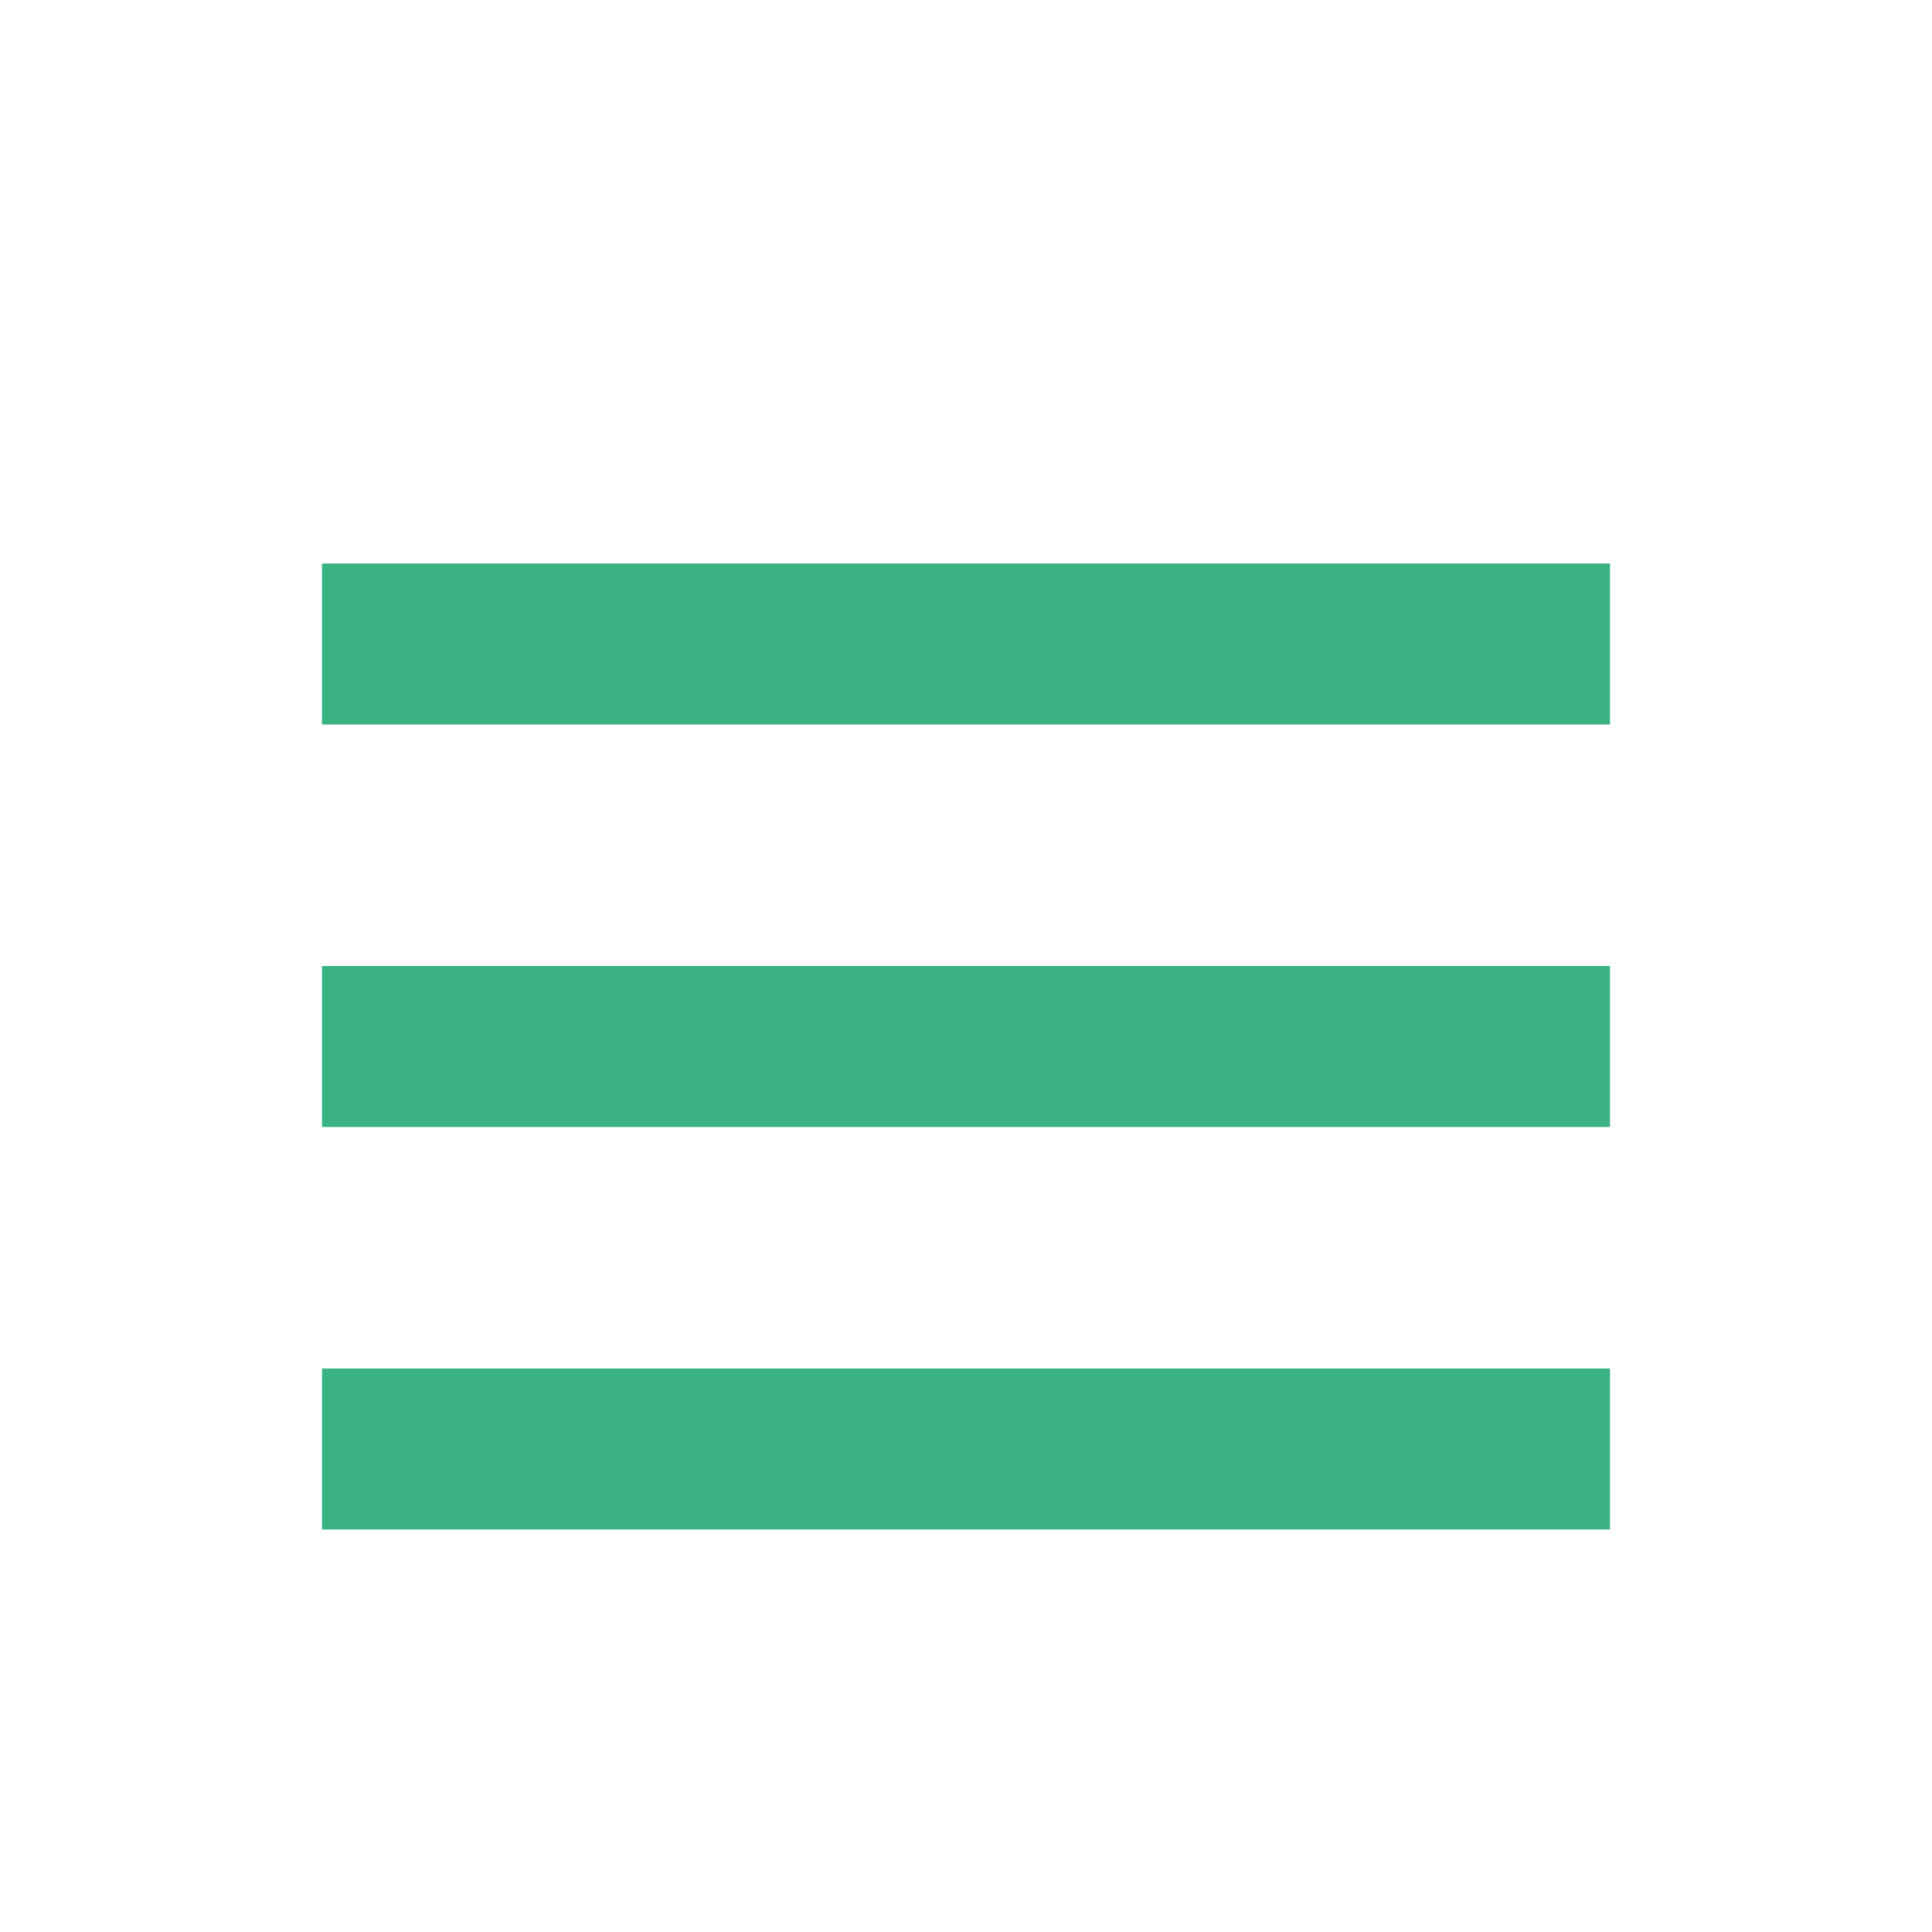
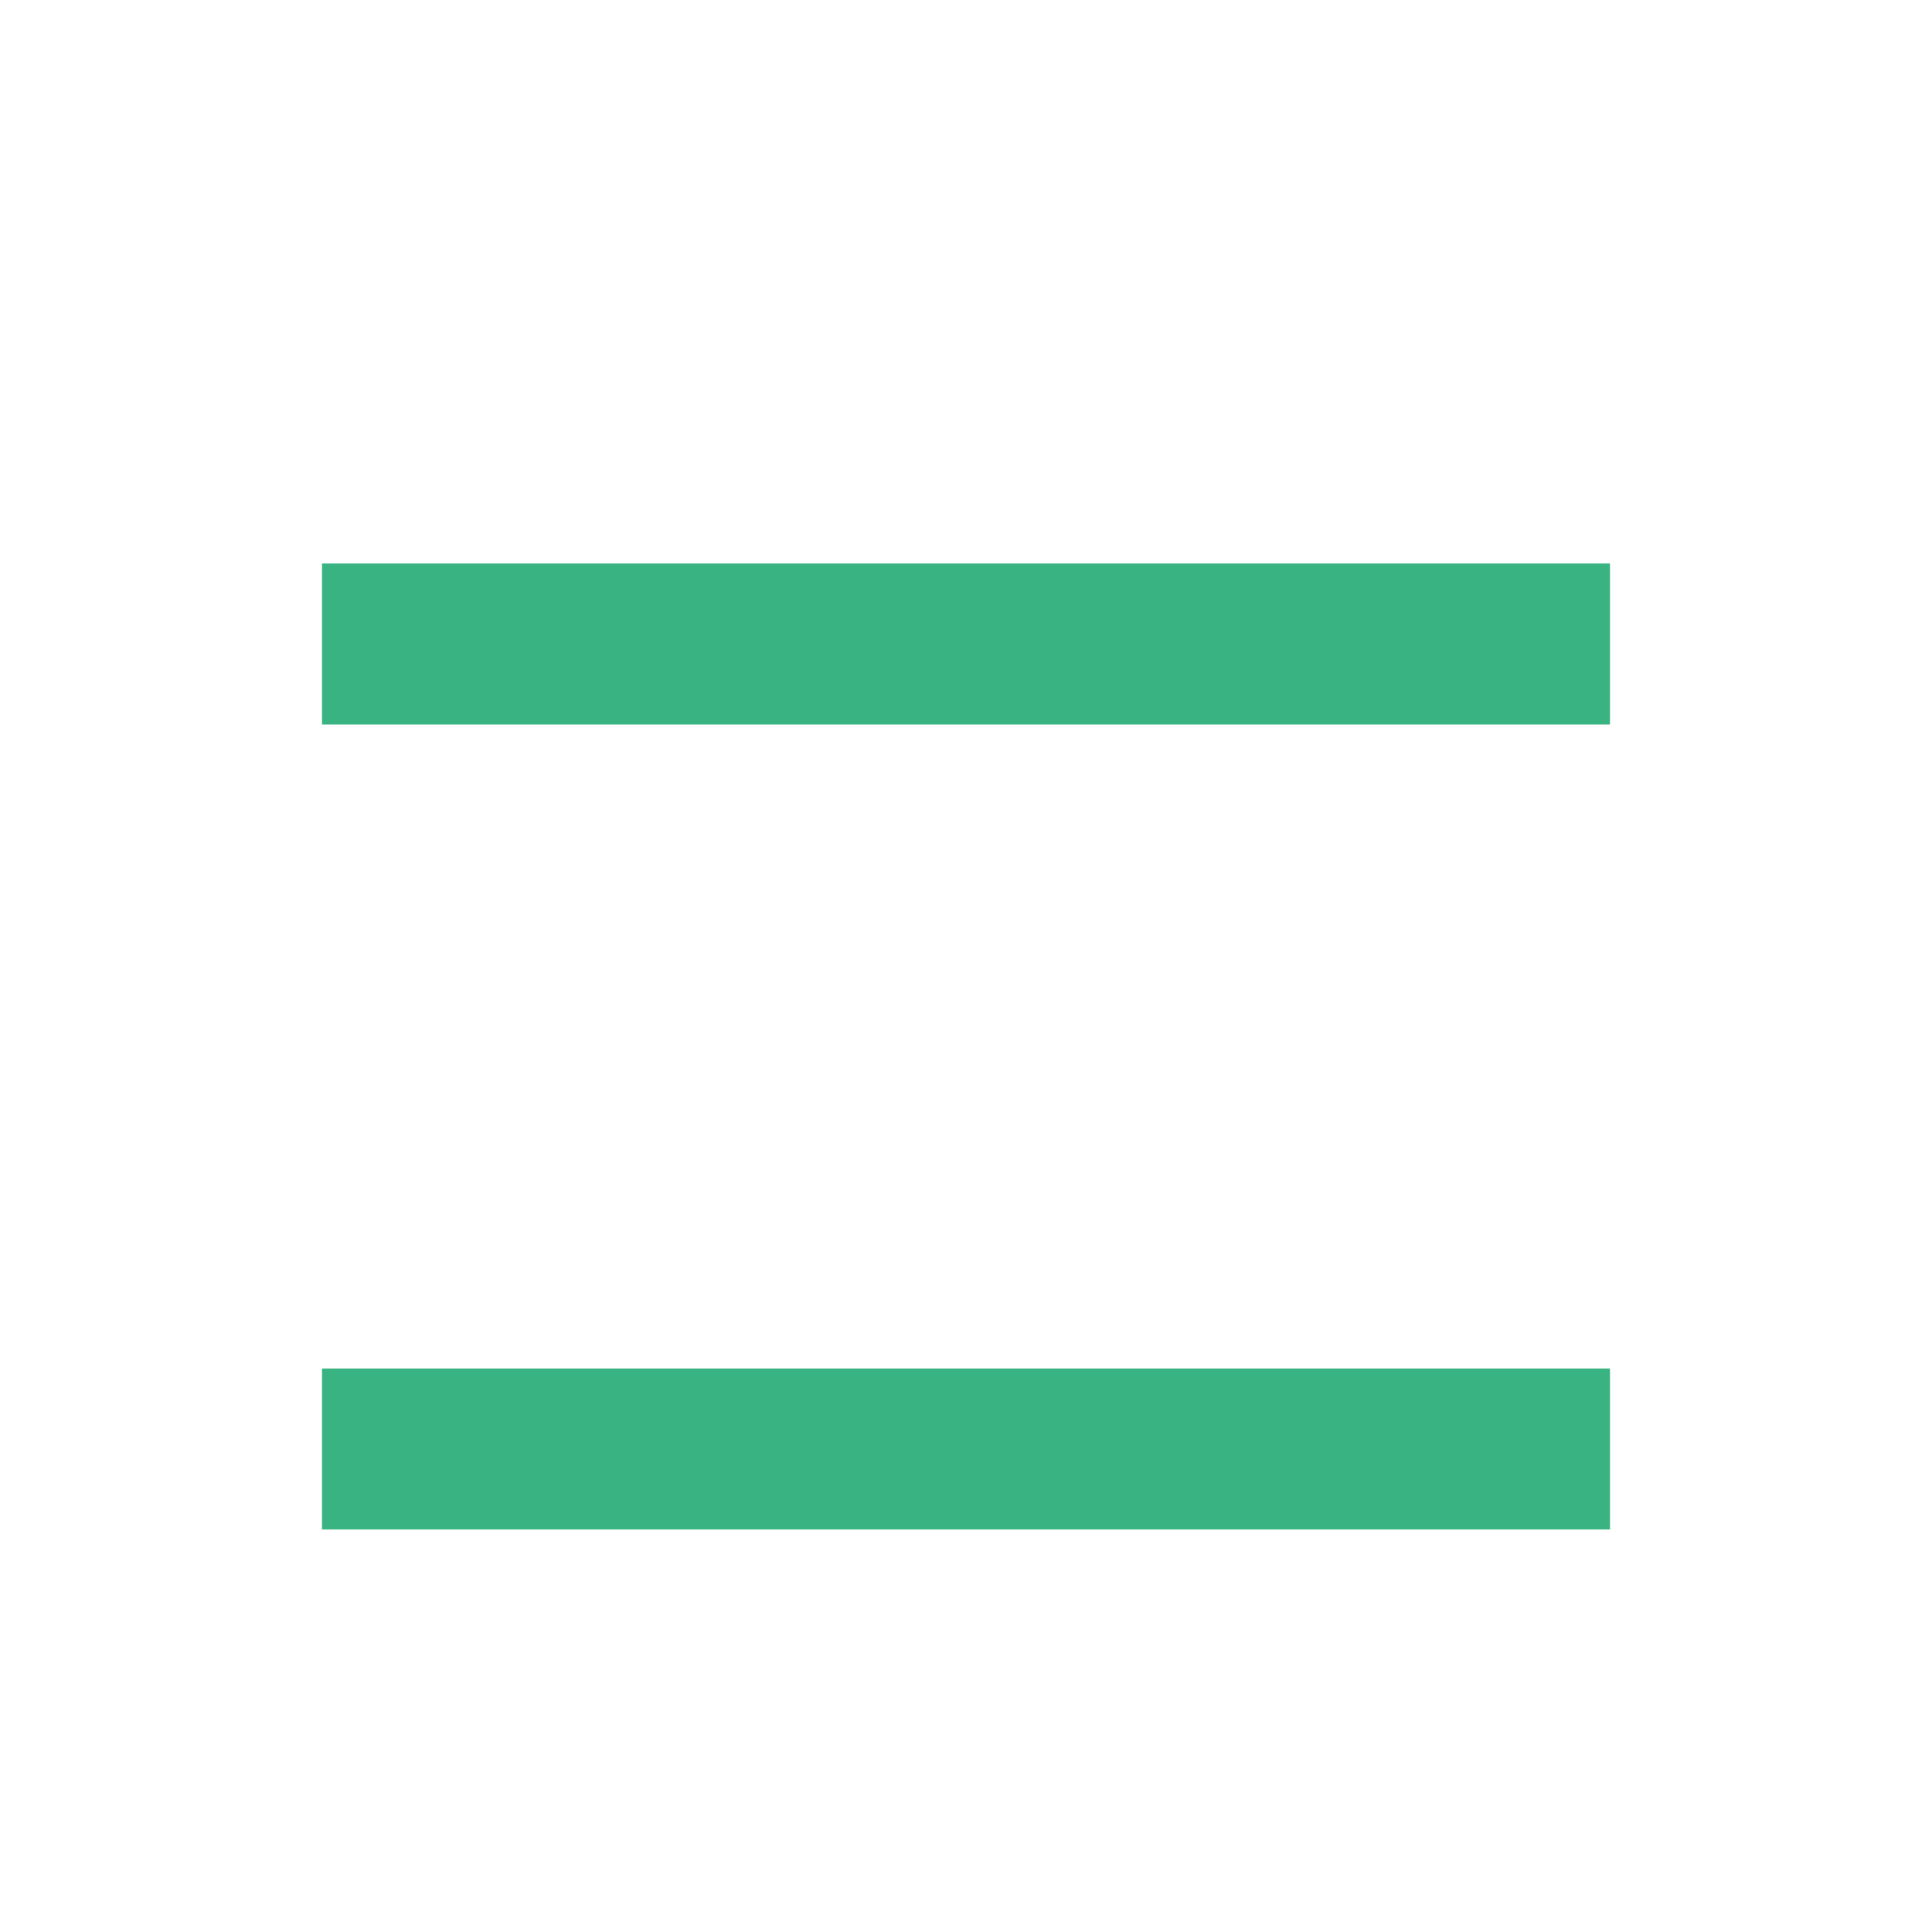
<svg xmlns="http://www.w3.org/2000/svg" width="24" height="24" viewBox="0 0 24 24" fill="none">
  <path fill-rule="evenodd" clip-rule="evenodd" d="M20 9H4V7H20V9Z" fill="#39B382" />
-   <path fill-rule="evenodd" clip-rule="evenodd" d="M20 14H4V12H20V14Z" fill="#39B382" />
  <path fill-rule="evenodd" clip-rule="evenodd" d="M20 19H4V17H20V19Z" fill="#39B382" />
</svg>